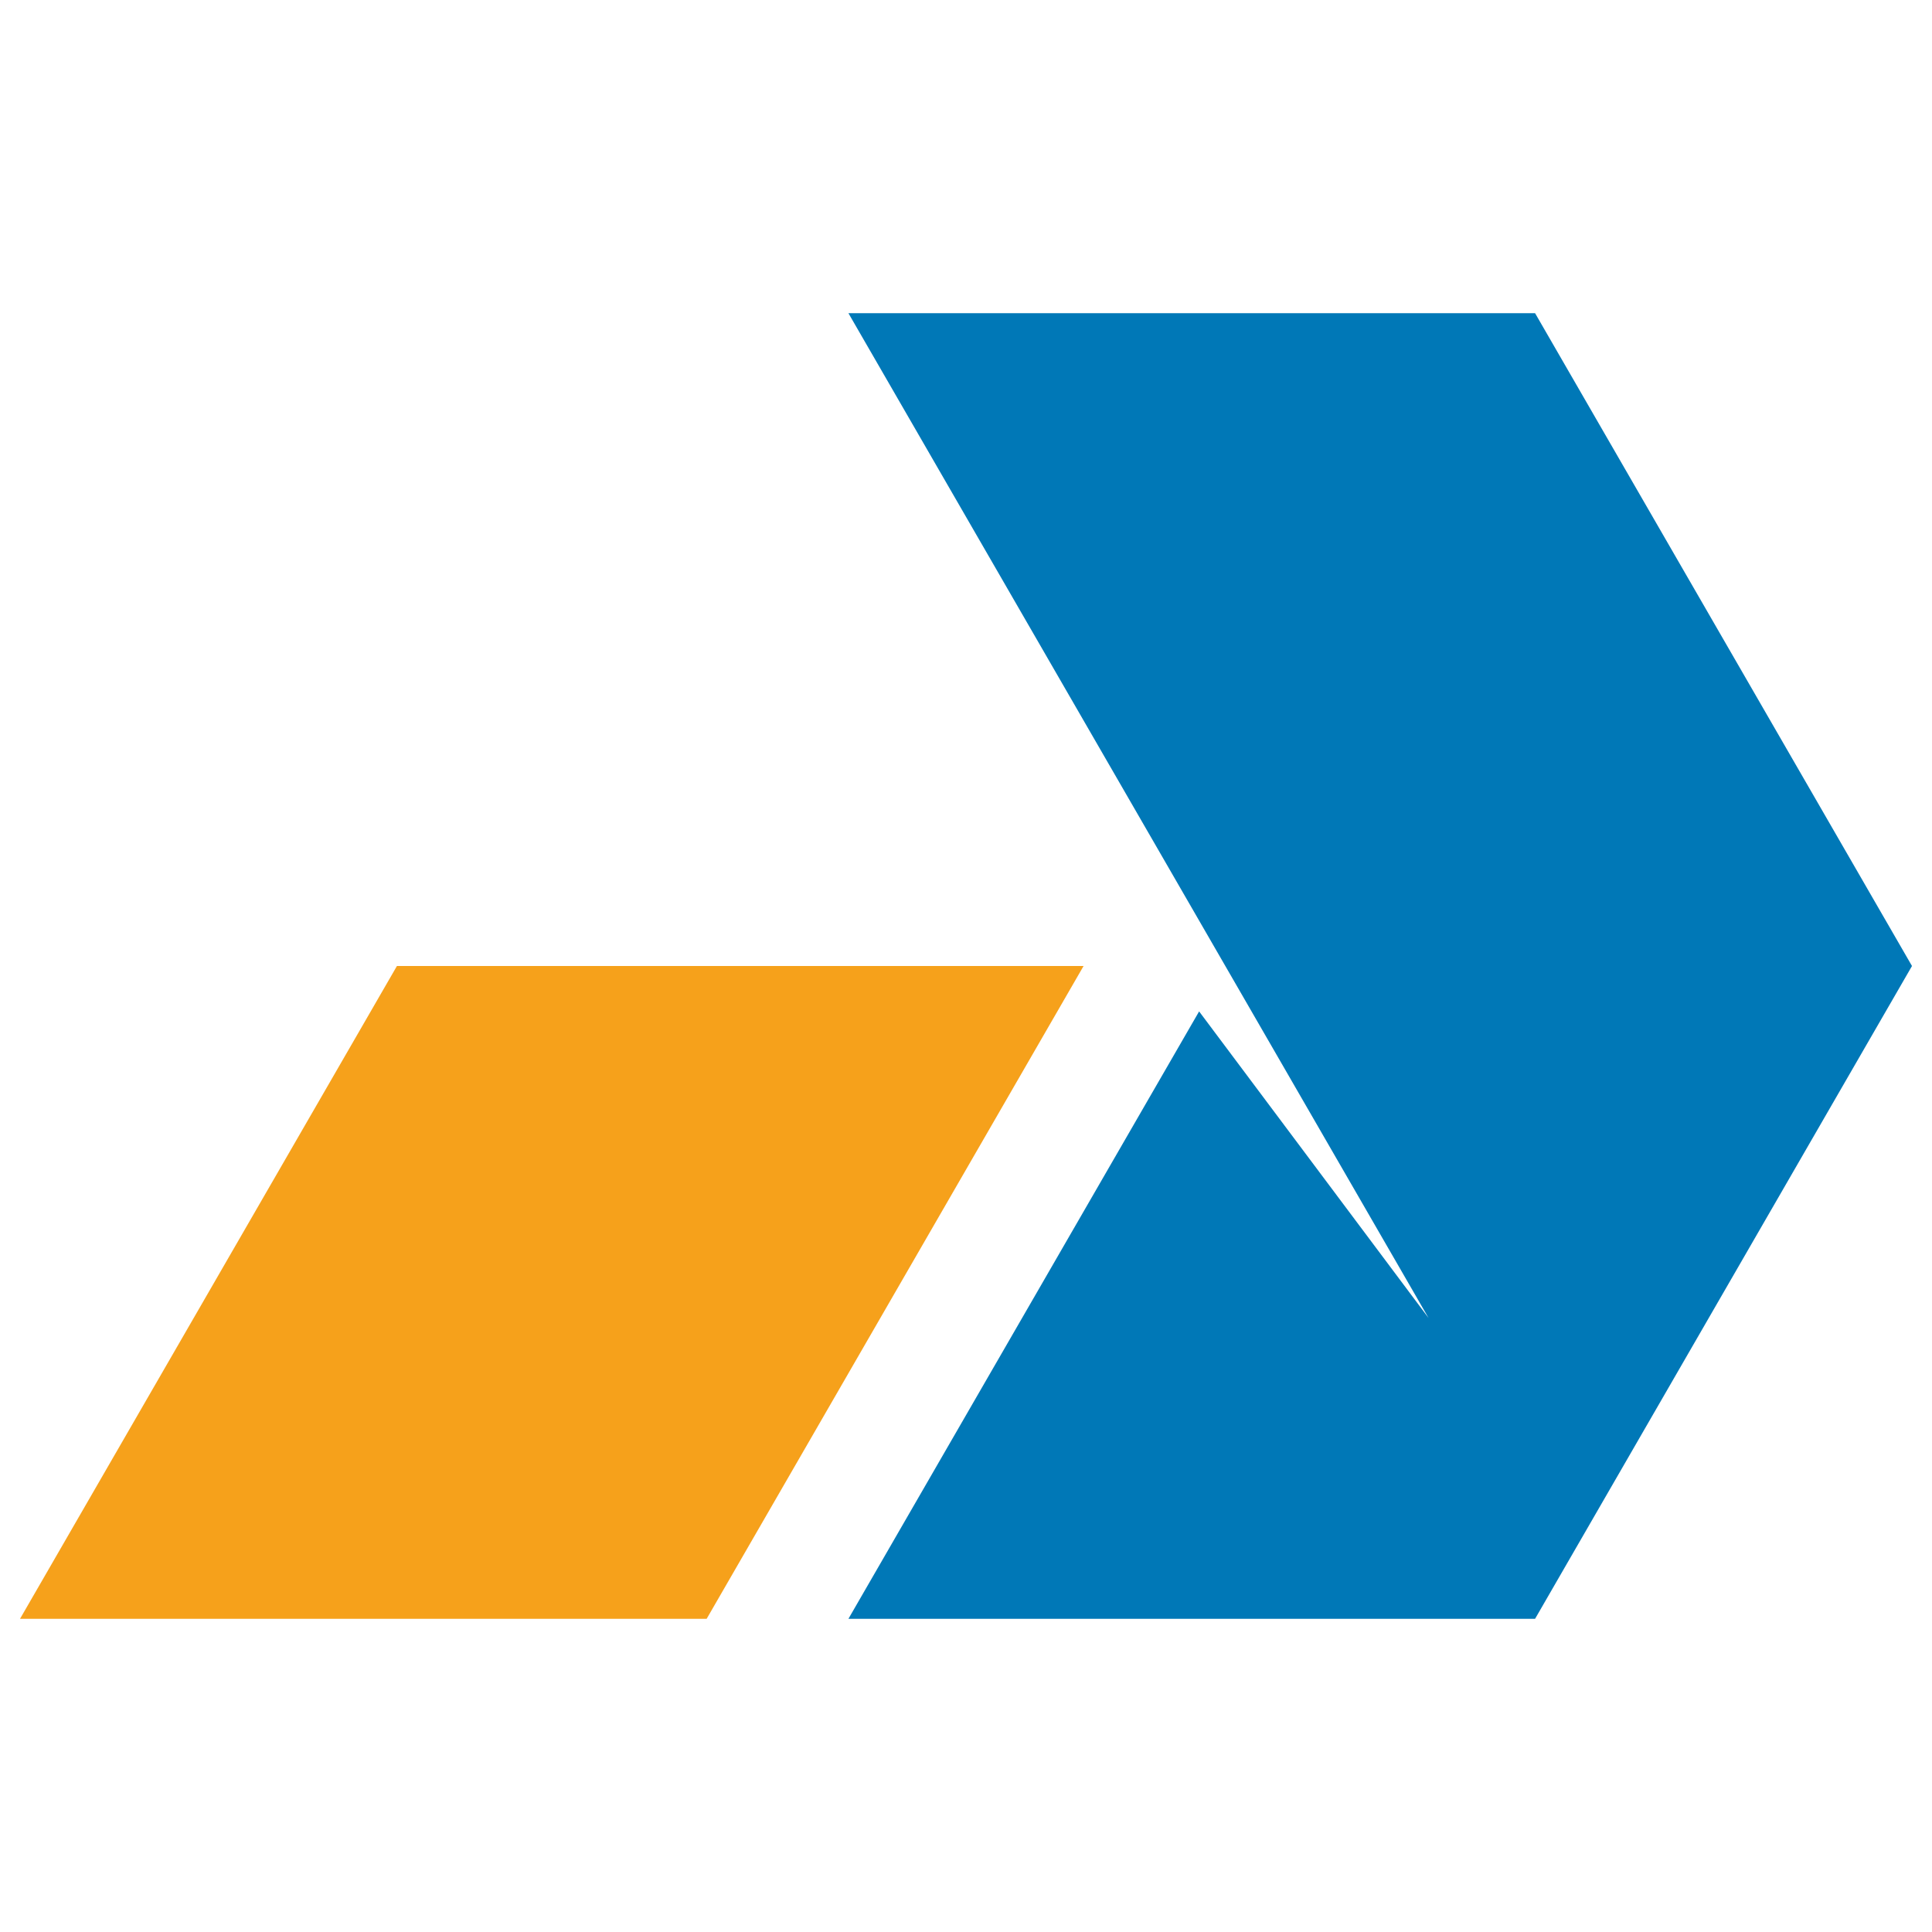
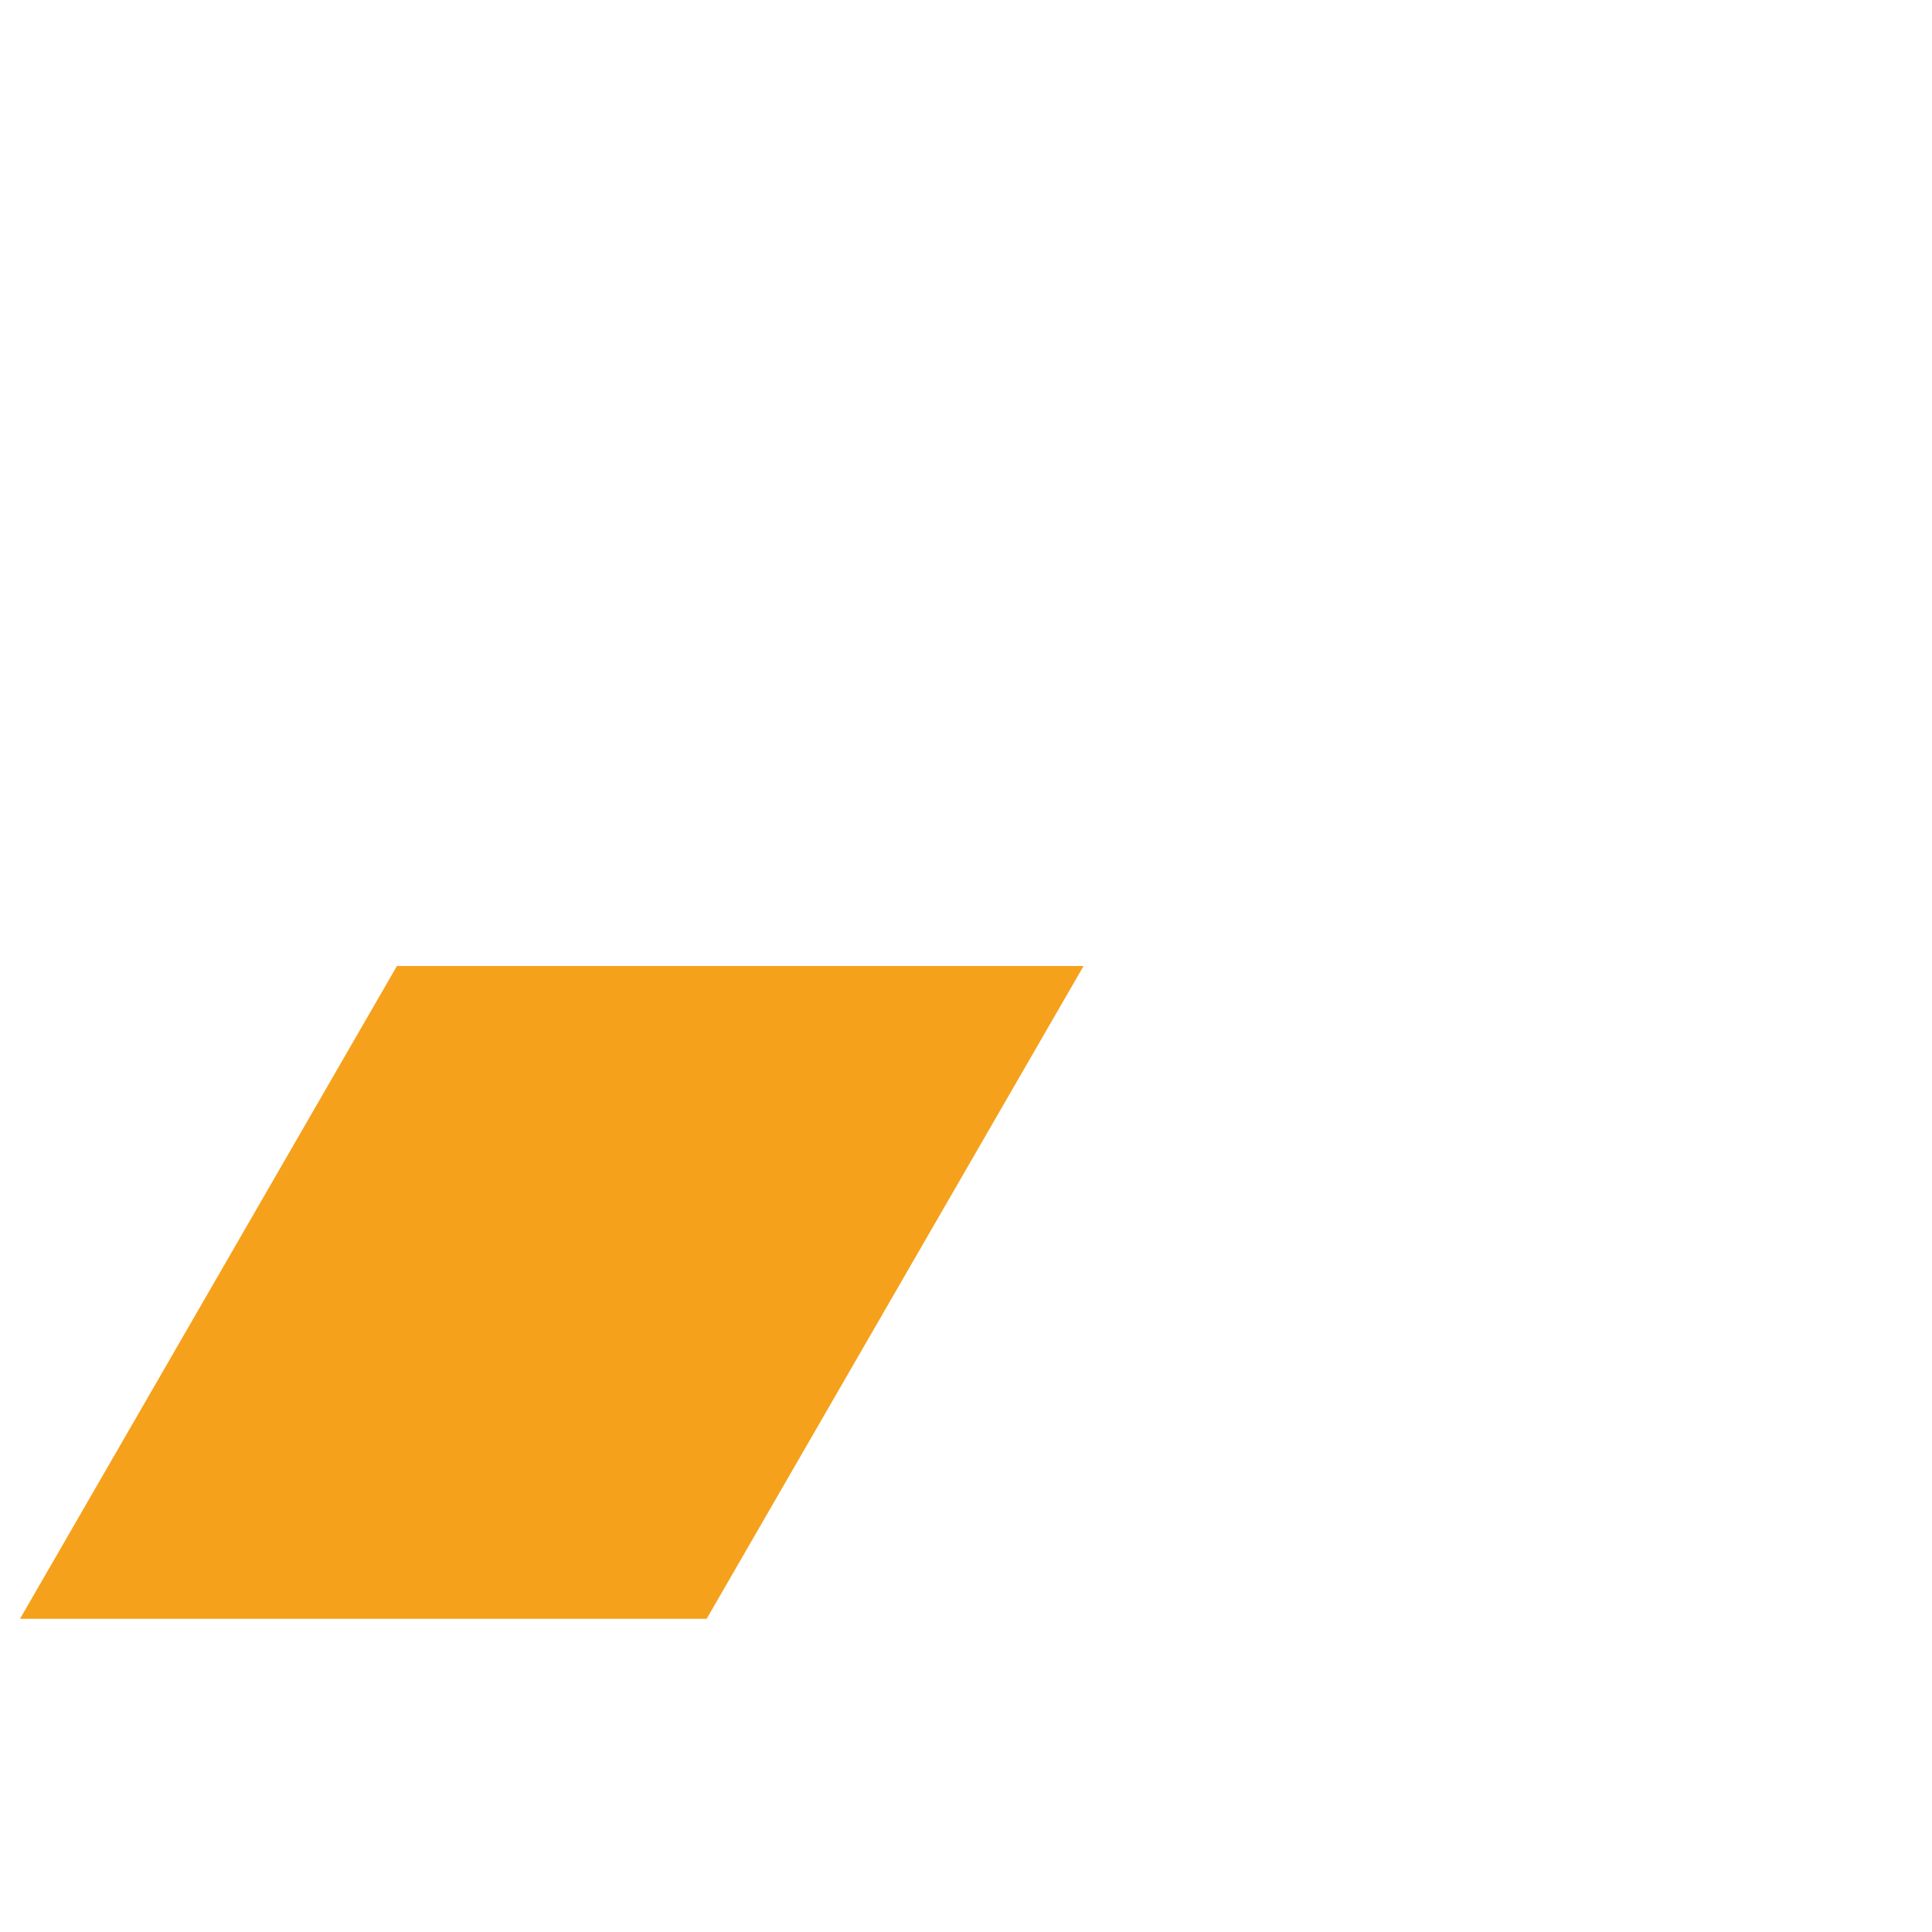
<svg xmlns="http://www.w3.org/2000/svg" id="a" viewBox="0 0 1000 1000">
  <defs>
    <style>.b{fill:#0078b7;}.b,.c{fill-rule:evenodd;}.c{fill:#f6a11b;}</style>
  </defs>
-   <path class="b" d="M794.55,162.1H439.14l300.27,520.08-118.75-158.68-181.52,314.4h355.41l195.09-337.9-195.09-337.9Z" />
  <polygon class="c" points="560.86 500 365.76 837.9 10.36 837.9 205.45 500 560.86 500" />
</svg>